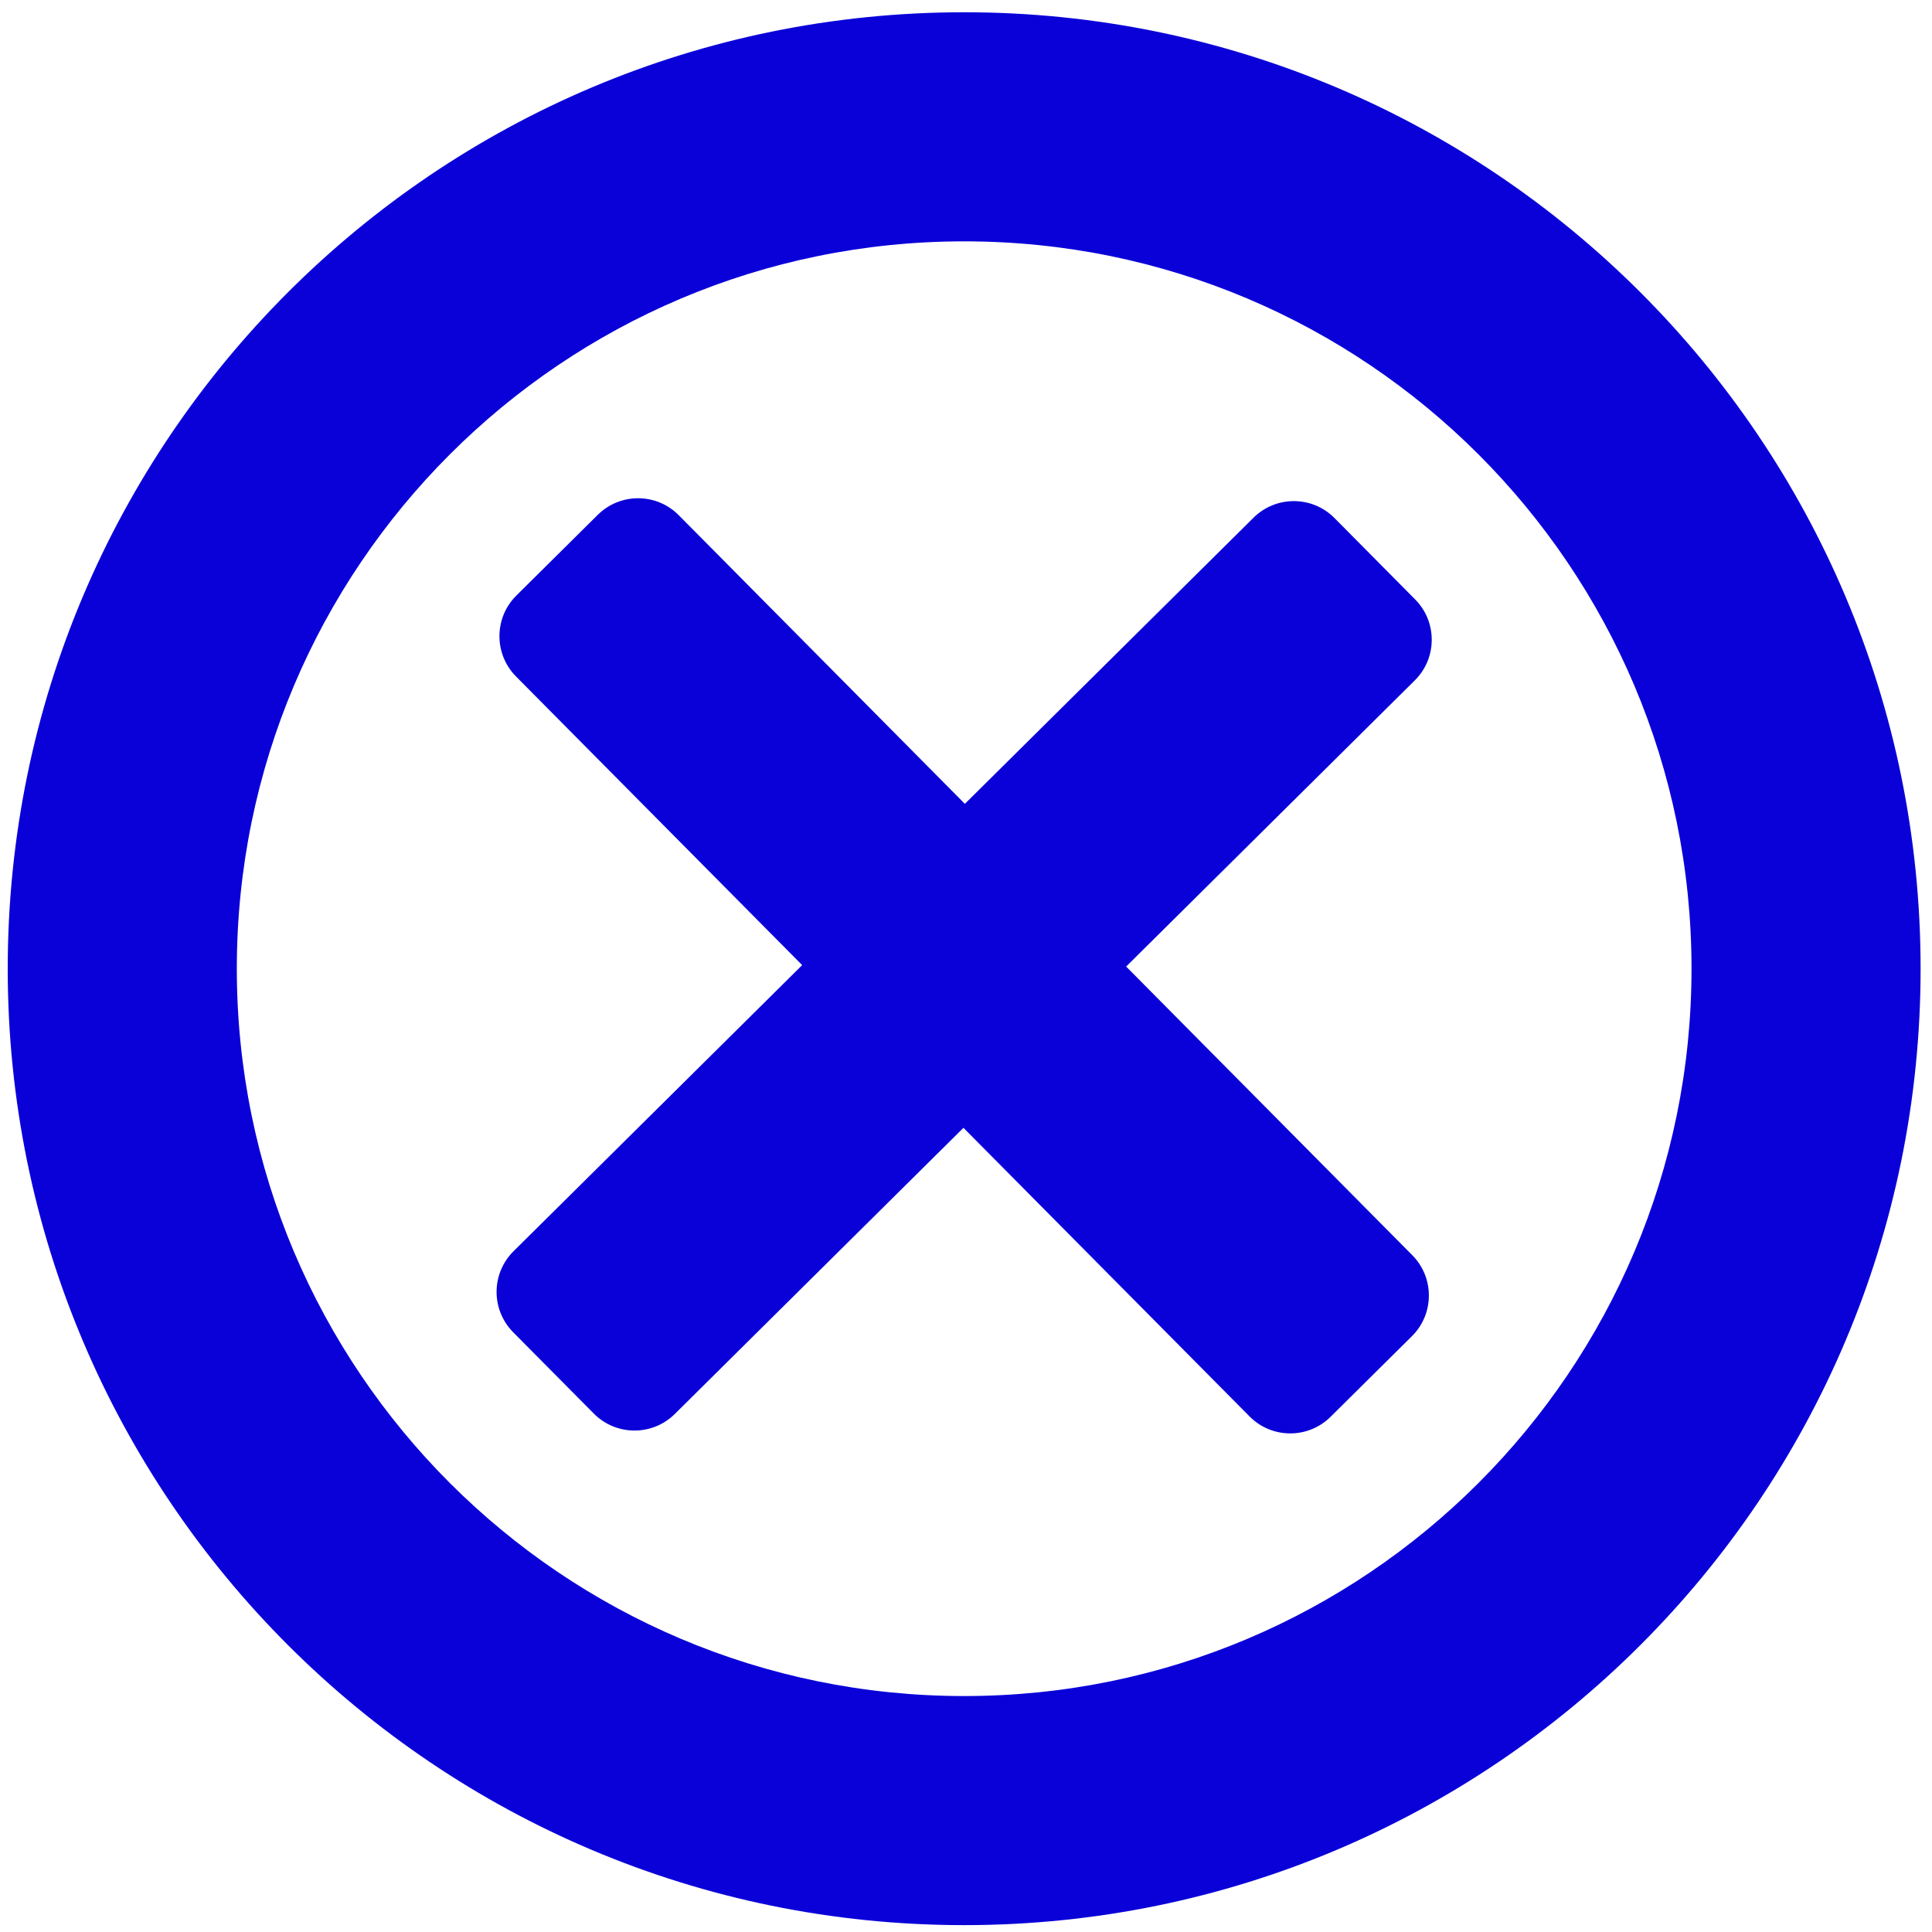
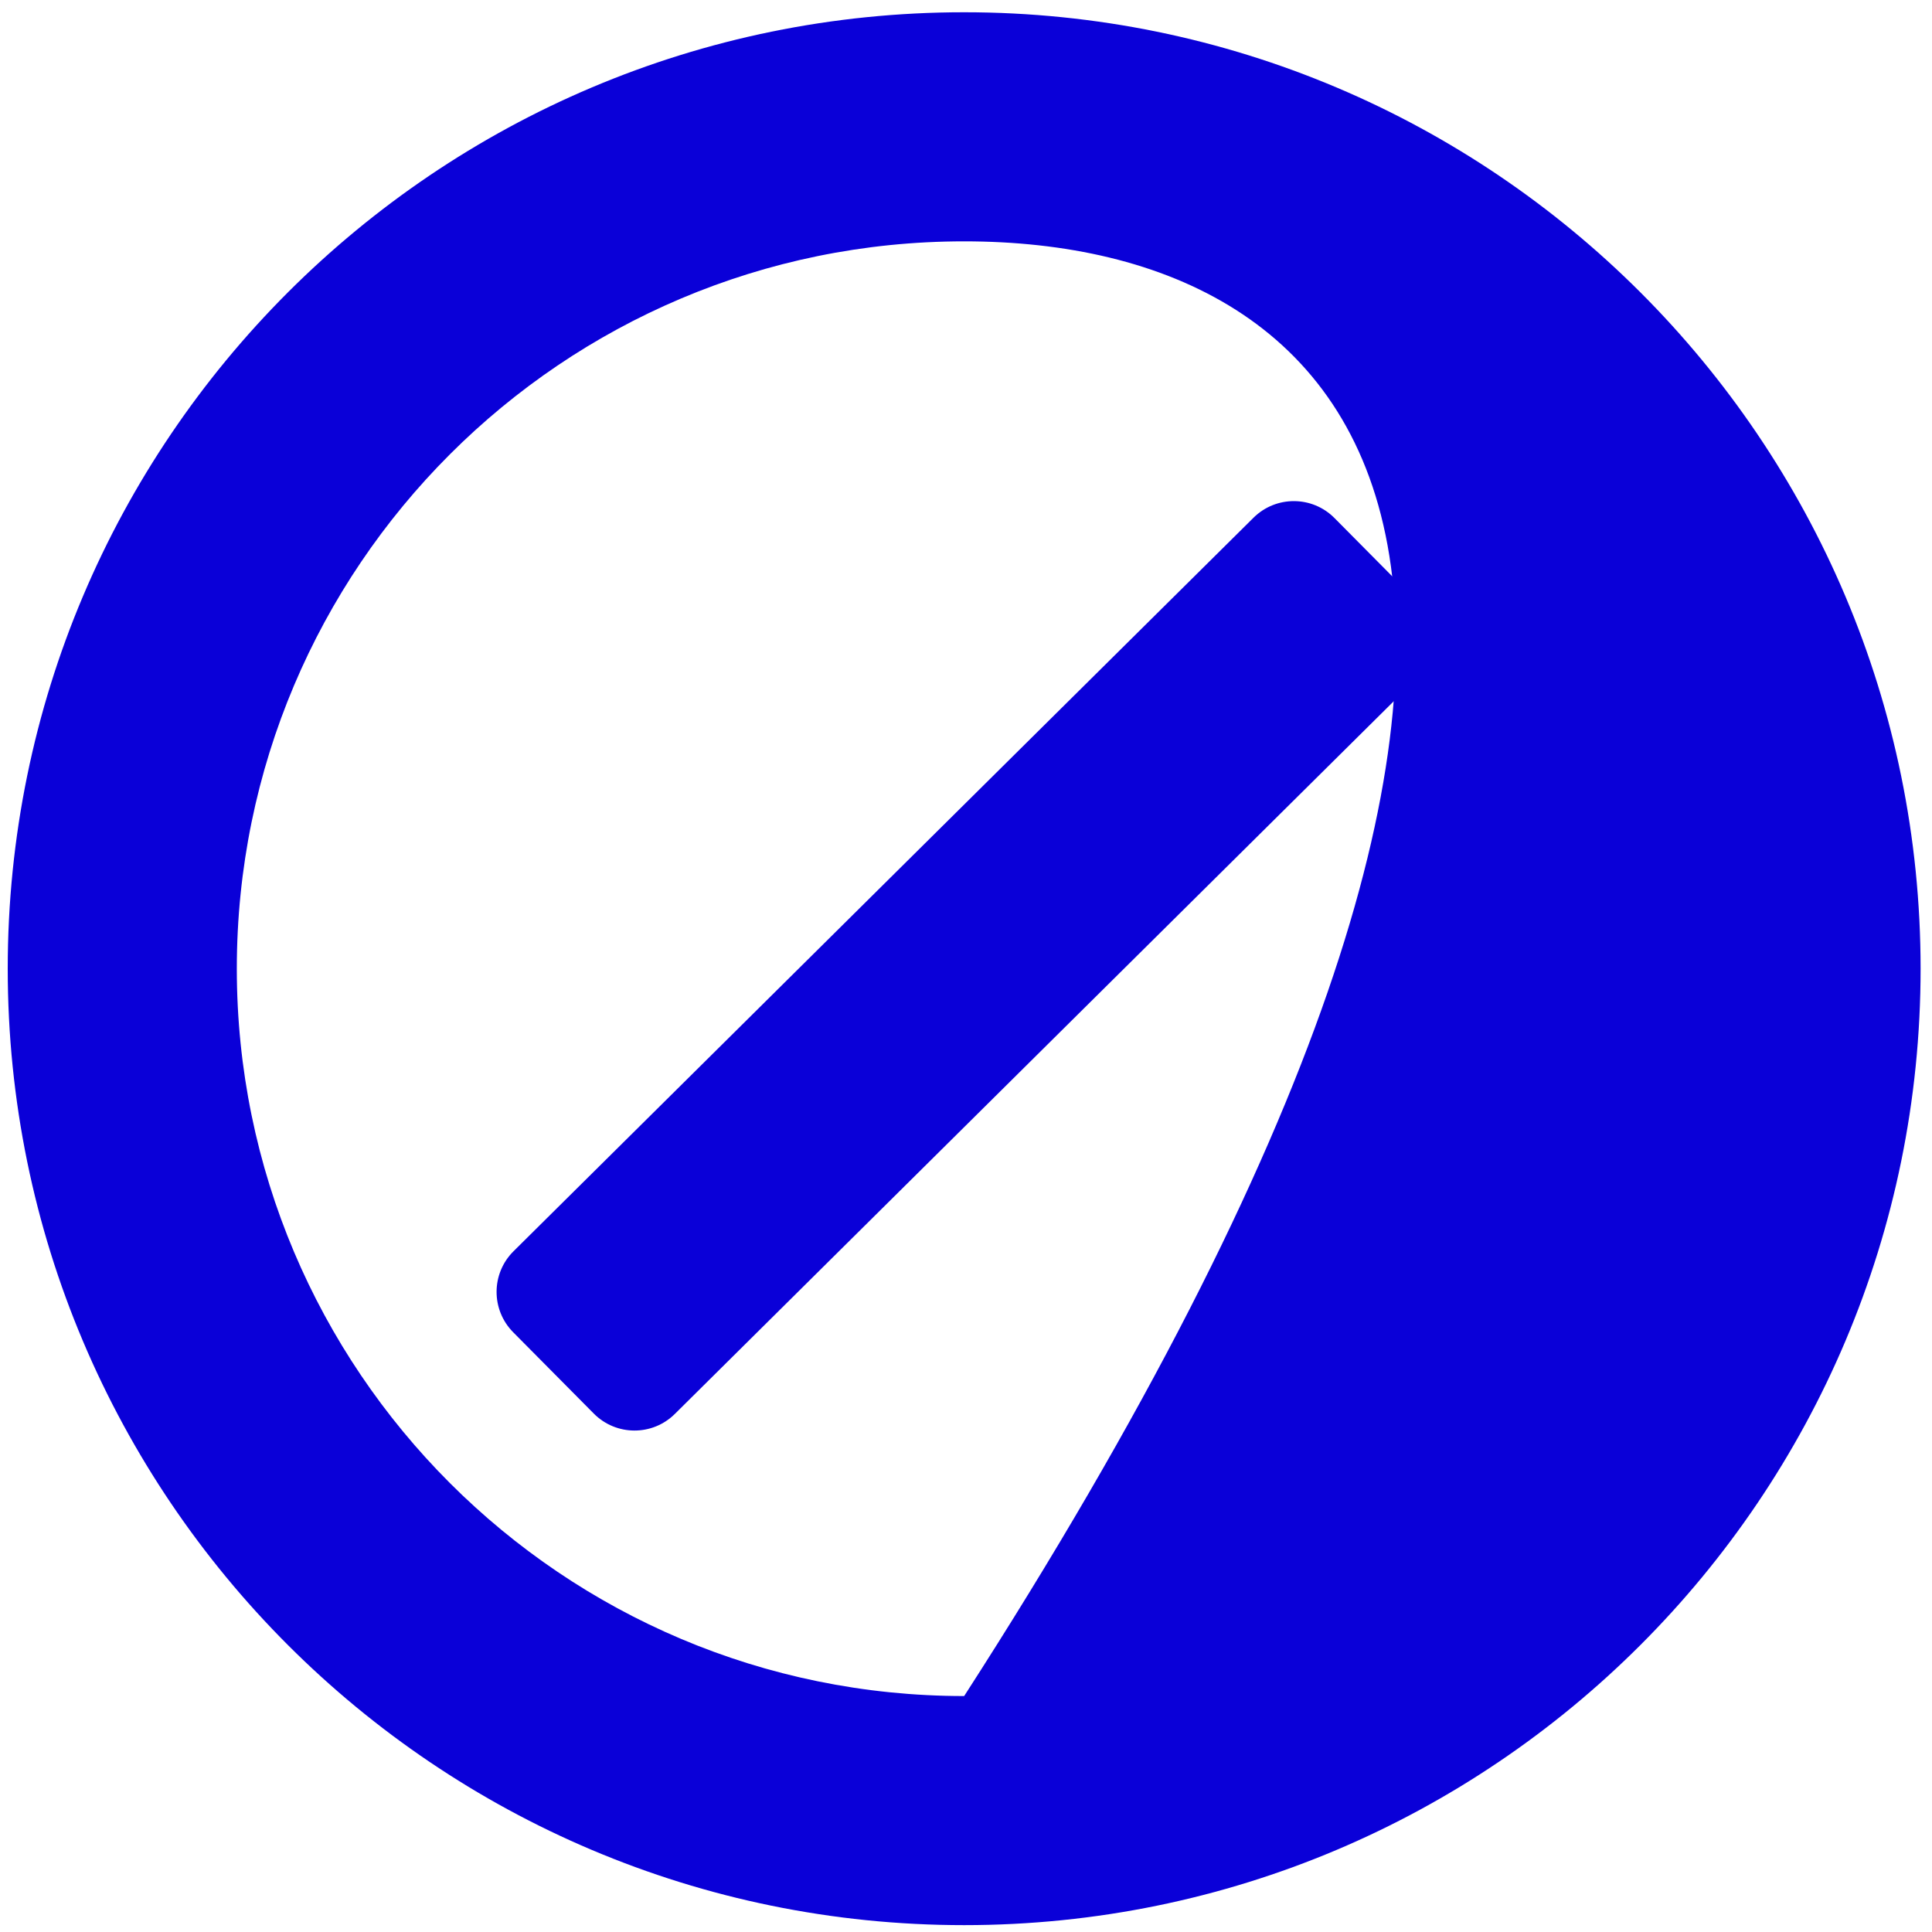
<svg xmlns="http://www.w3.org/2000/svg" width="101" height="101" viewBox="0 0 101 101" fill="none">
-   <path fill-rule="evenodd" clip-rule="evenodd" d="M50.404 88.665C71.404 88.665 88.428 71.641 88.428 50.641C88.428 29.641 71.404 12.617 50.404 12.617C29.404 12.617 12.38 29.641 12.38 50.641C12.38 71.641 29.404 88.665 50.404 88.665ZM50.404 100.641C78.018 100.641 100.404 78.255 100.404 50.641C100.404 23.027 78.018 0.641 50.404 0.641C22.79 0.641 0.404 23.027 0.404 50.641C0.404 78.255 22.79 100.641 50.404 100.641Z" fill="#0A00D8" />
-   <path fill-rule="evenodd" clip-rule="evenodd" d="M31.249 26.915C32.423 25.751 34.319 25.759 35.483 26.934L73.83 65.618C74.994 66.792 74.986 68.688 73.812 69.852L69.559 74.067C68.385 75.231 66.489 75.223 65.325 74.049L26.977 35.365C25.813 34.191 25.822 32.295 26.996 31.131L31.249 26.915Z" fill="#0A00D8" />
+   <path fill-rule="evenodd" clip-rule="evenodd" d="M50.404 88.665C88.428 29.641 71.404 12.617 50.404 12.617C29.404 12.617 12.38 29.641 12.38 50.641C12.38 71.641 29.404 88.665 50.404 88.665ZM50.404 100.641C78.018 100.641 100.404 78.255 100.404 50.641C100.404 23.027 78.018 0.641 50.404 0.641C22.79 0.641 0.404 23.027 0.404 50.641C0.404 78.255 22.79 100.641 50.404 100.641Z" fill="#0A00D8" />
  <path fill-rule="evenodd" clip-rule="evenodd" d="M26.828 69.647C25.664 68.472 25.672 66.576 26.846 65.412L65.53 27.065C66.704 25.901 68.6 25.909 69.764 27.083L73.98 31.336C75.144 32.51 75.136 34.406 73.961 35.57L35.278 73.918C34.103 75.082 32.208 75.073 31.043 73.899L26.828 69.647Z" fill="#0A00D8" />
</svg>